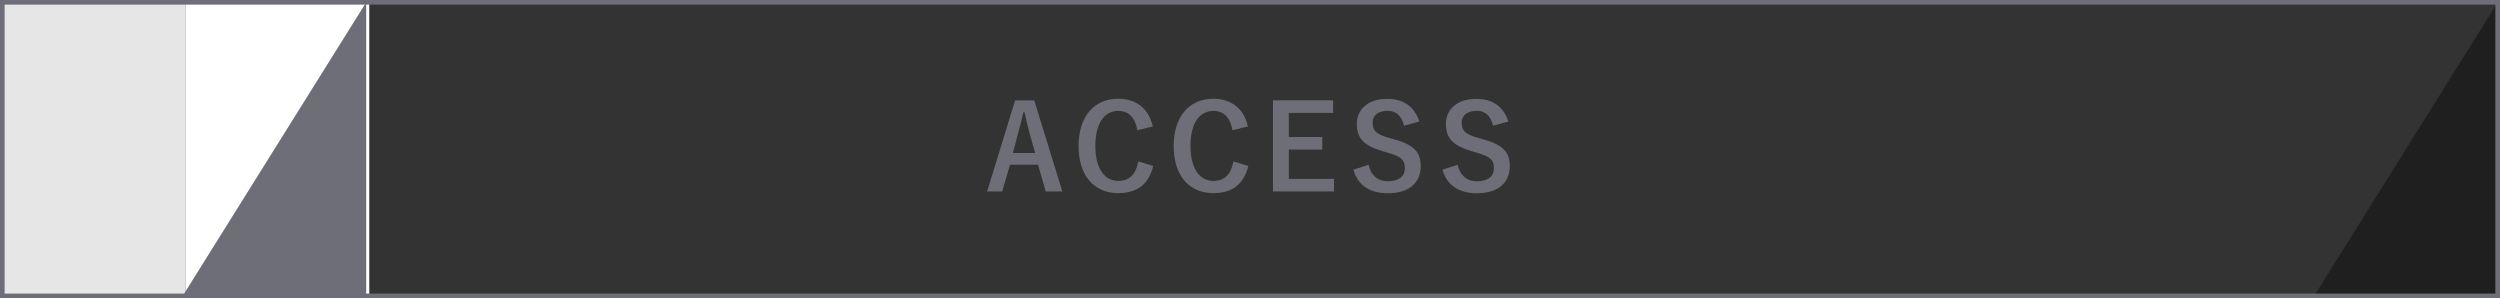
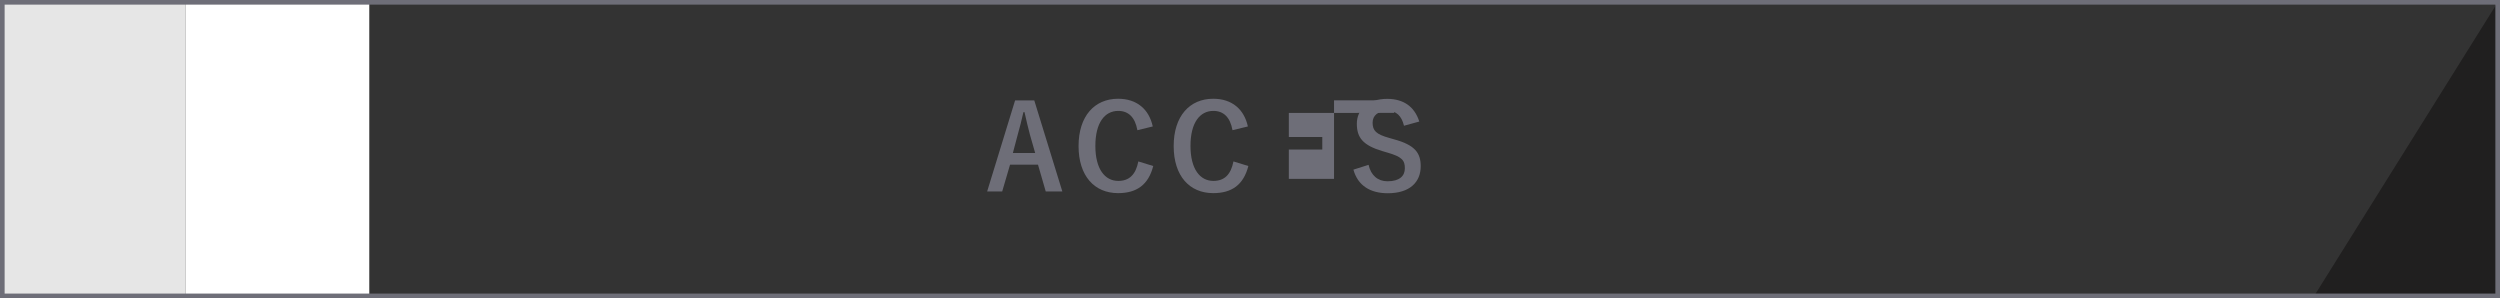
<svg xmlns="http://www.w3.org/2000/svg" id="_レイヤー_2" viewBox="0 0 681.26 81.26">
  <rect x="0" y="0" width="681.26" height="81.26" fill="#333333" stroke="none" />
  <defs>
    <style>.cls-1{fill:none;stroke:#6e6e78;stroke-miterlimit:10;stroke-width:1.26px;}.cls-2{fill:#6e6e78;}.cls-2,.cls-3,.cls-4,.cls-5{stroke-width:0px;}.cls-3{fill:#201f1f;}.cls-4{fill:#fff;}.cls-5{fill:#e6e6e6;}</style>
  </defs>
  <g id="guide">
    <path class="cls-2" d="m289.48,52.18h-4.51l-2.11-7.3h-7.62l-2.14,7.3h-4.1l7.62-24.83h5.22l7.65,24.83Zm-8.83-15.52c-.54-1.95-.93-3.78-1.47-6.11h-.29c-.54,2.37-.99,4.16-1.54,6.08l-1.34,5.06h6.08l-1.44-5.02Z" />
    <path class="cls-2" d="m309.94,35.47c-.61-3.46-2.4-5.25-5.21-5.25-3.68,0-6.24,3.2-6.24,9.54s2.62,9.54,6.24,9.54c2.98,0,4.77-1.7,5.47-5.31l4.06,1.25c-1.31,5.12-4.51,7.39-9.57,7.39-6.43,0-10.78-4.64-10.78-12.83s4.38-12.89,10.78-12.89c5.09,0,8.42,2.85,9.44,7.55l-4.19,1.02Z" />
    <path class="cls-2" d="m335.86,35.47c-.61-3.46-2.4-5.25-5.21-5.25-3.68,0-6.24,3.2-6.24,9.54s2.62,9.54,6.24,9.54c2.98,0,4.77-1.7,5.47-5.31l4.06,1.25c-1.31,5.12-4.51,7.39-9.57,7.39-6.43,0-10.78-4.64-10.78-12.83s4.38-12.89,10.78-12.89c5.09,0,8.42,2.85,9.44,7.55l-4.19,1.02Z" />
-     <path class="cls-2" d="m363.27,30.77h-12.06v6.56h9.12v3.42h-9.12v8h12.32v3.42h-16.64v-24.83h16.38v3.42Z" />
+     <path class="cls-2" d="m363.27,30.77h-12.06v6.56h9.12v3.42h-9.12v8h12.32v3.42v-24.83h16.38v3.42Z" />
    <path class="cls-2" d="m382.59,34.26c-.64-2.69-2.11-4.06-4.42-4.06-2.62,0-4.13,1.25-4.13,3.23,0,2.18.96,3.17,4.54,4.16l1.31.38c5.66,1.54,7.26,3.68,7.26,7.33,0,4.35-3.01,7.36-8.96,7.36-4.83,0-8.19-2.11-9.38-6.43l4.13-1.31c.64,2.88,2.53,4.48,5.15,4.48,3.26,0,4.74-1.41,4.74-3.55s-.77-3.14-4.83-4.29l-1.28-.38c-5.28-1.57-6.98-3.65-6.98-7.46s2.94-6.78,8.29-6.78c4.35,0,7.42,2.05,8.73,6.18l-4.19,1.15Z" />
-     <path class="cls-2" d="m406.86,34.26c-.64-2.69-2.11-4.06-4.42-4.06-2.62,0-4.13,1.25-4.13,3.23,0,2.18.96,3.17,4.54,4.16l1.31.38c5.66,1.54,7.26,3.68,7.26,7.33,0,4.35-3.01,7.36-8.96,7.36-4.83,0-8.19-2.11-9.38-6.43l4.13-1.31c.64,2.88,2.53,4.48,5.15,4.48,3.26,0,4.74-1.41,4.74-3.55s-.77-3.14-4.83-4.29l-1.28-.38c-5.28-1.57-6.98-3.65-6.98-7.46s2.94-6.78,8.29-6.78c4.35,0,7.42,2.05,8.74,6.18l-4.19,1.15Z" />
    <rect class="cls-5" x=".63" y=".63" width="50" height="80" />
    <rect class="cls-4" x="50.63" y=".63" width="50" height="80" />
    <polygon class="cls-3" points="680.63 80.63 630.63 80.63 680.63 .63 680.63 80.63" />
-     <polygon class="cls-2" points="99.79 80.63 49.79 80.63 99.79 .63 99.79 80.63" />
    <rect class="cls-1" x=".63" y=".63" width="680" height="80" />
  </g>
</svg>